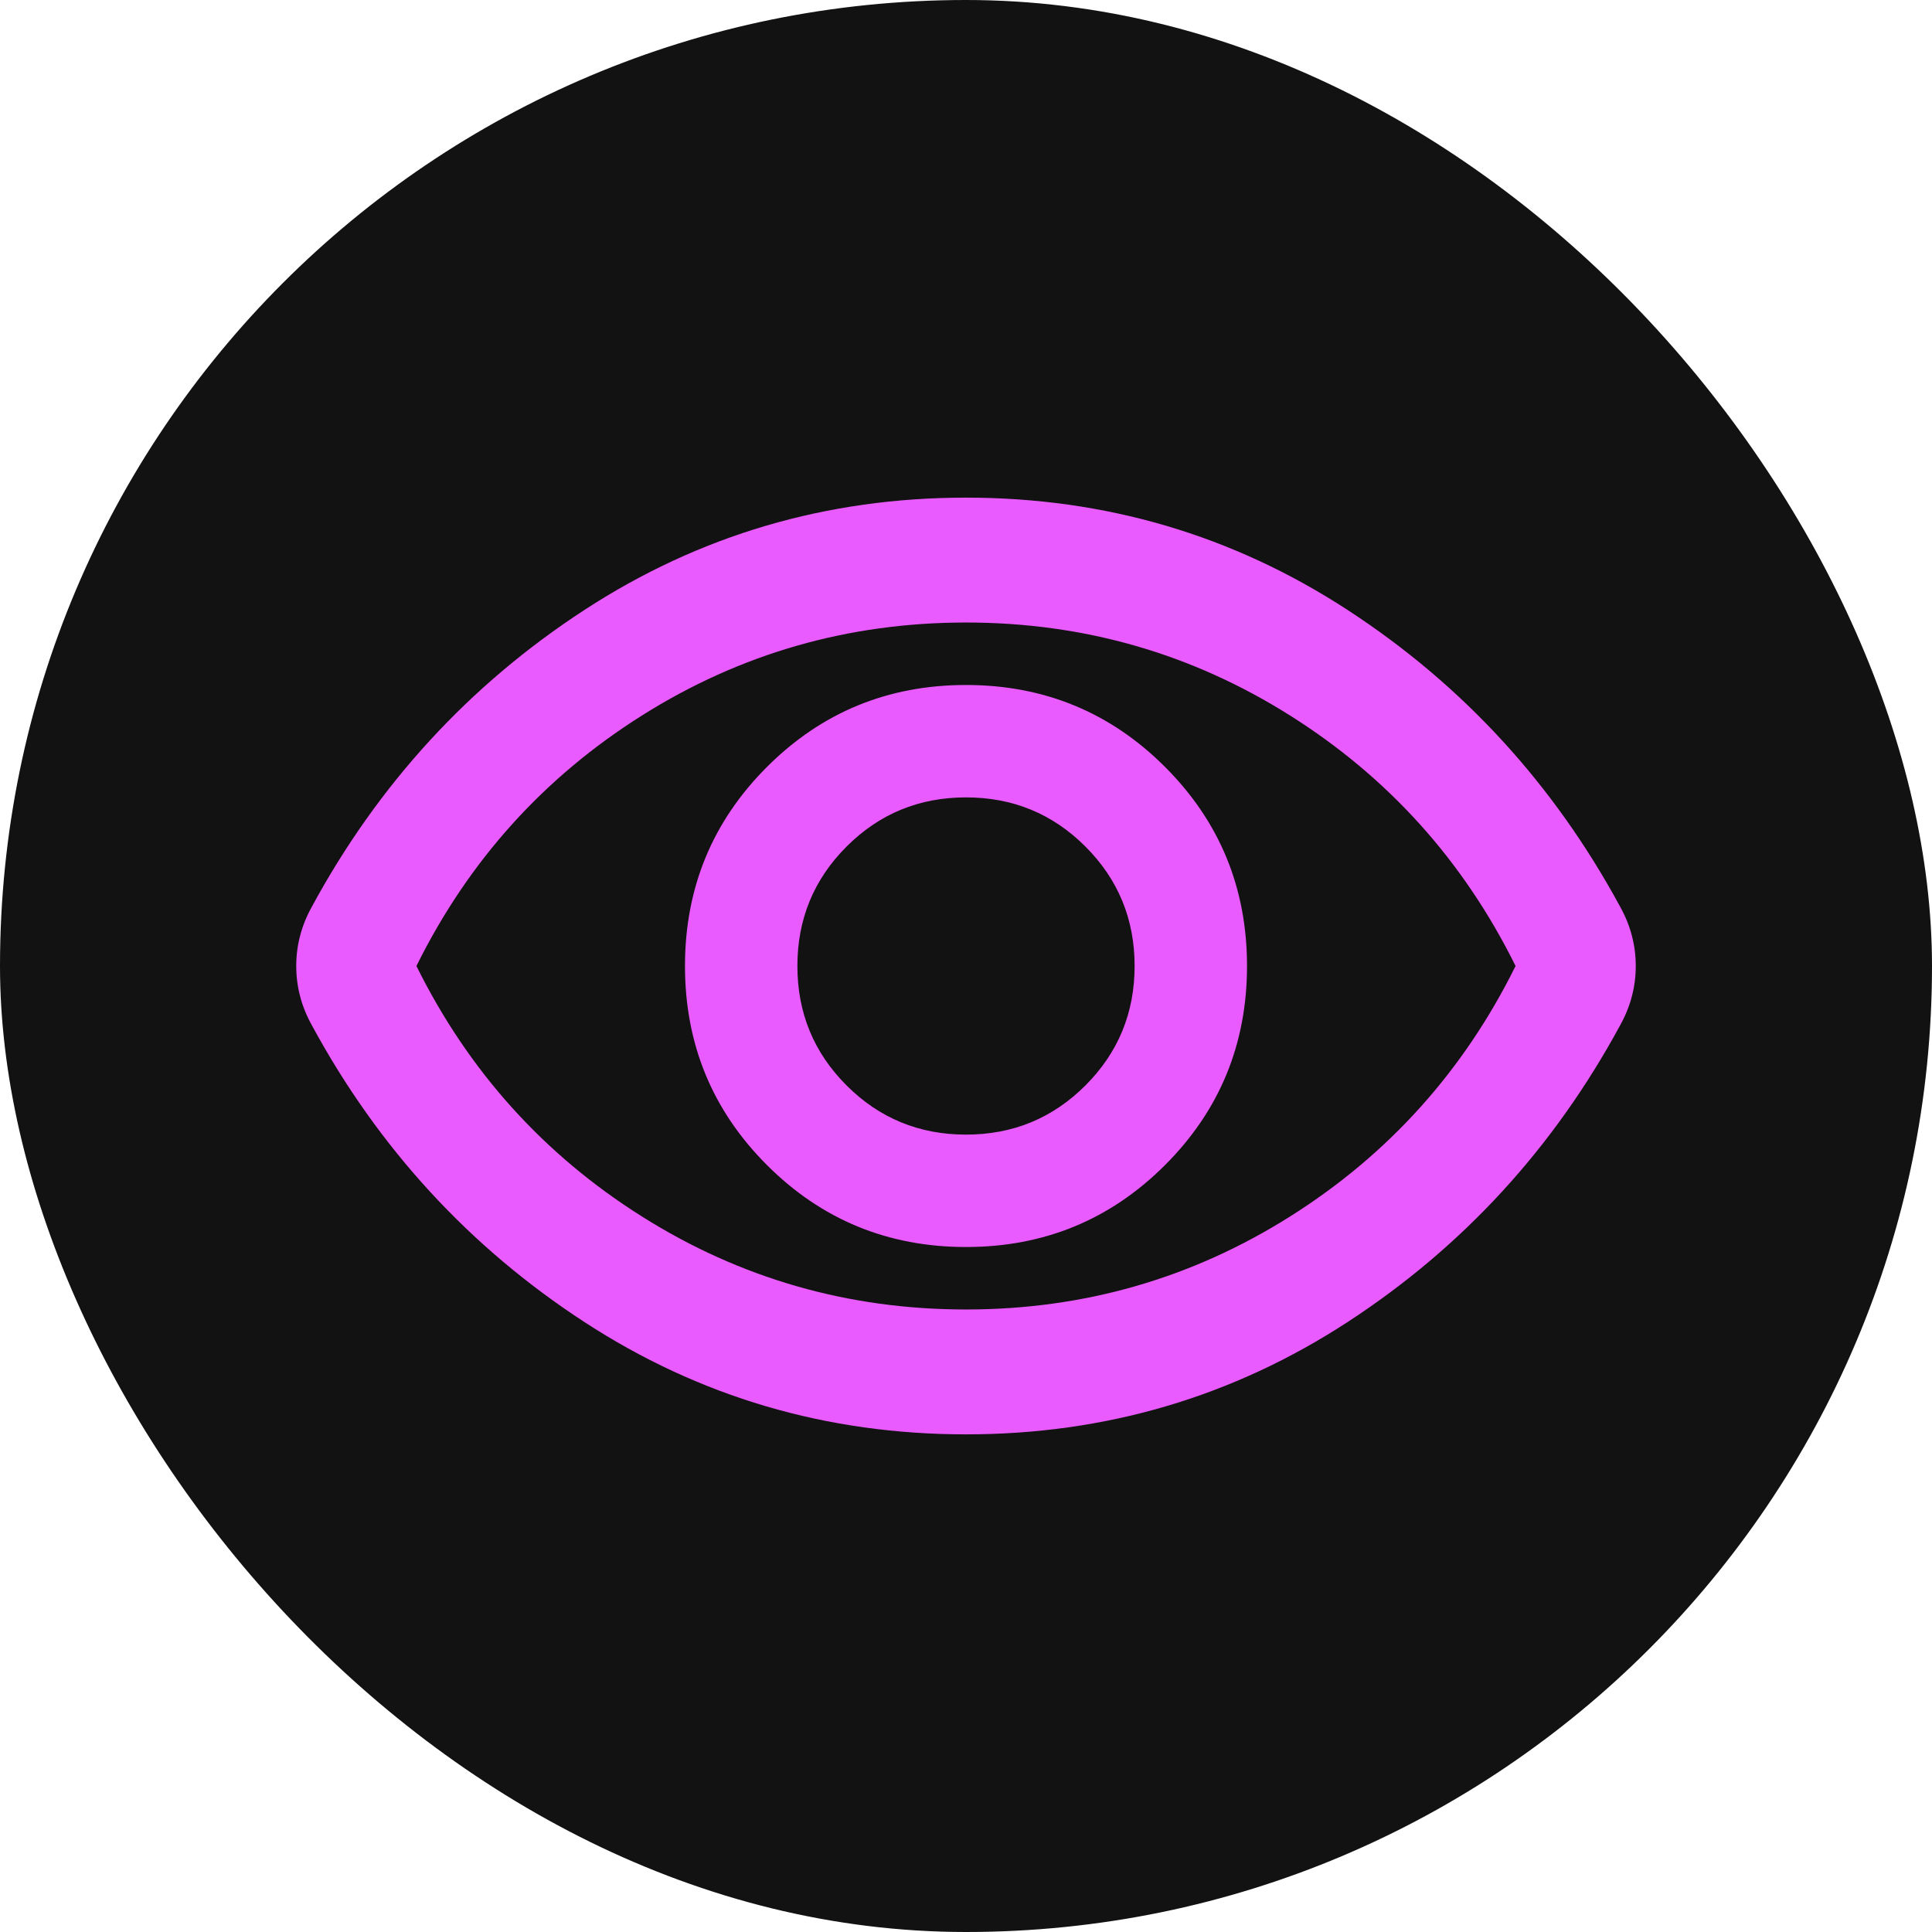
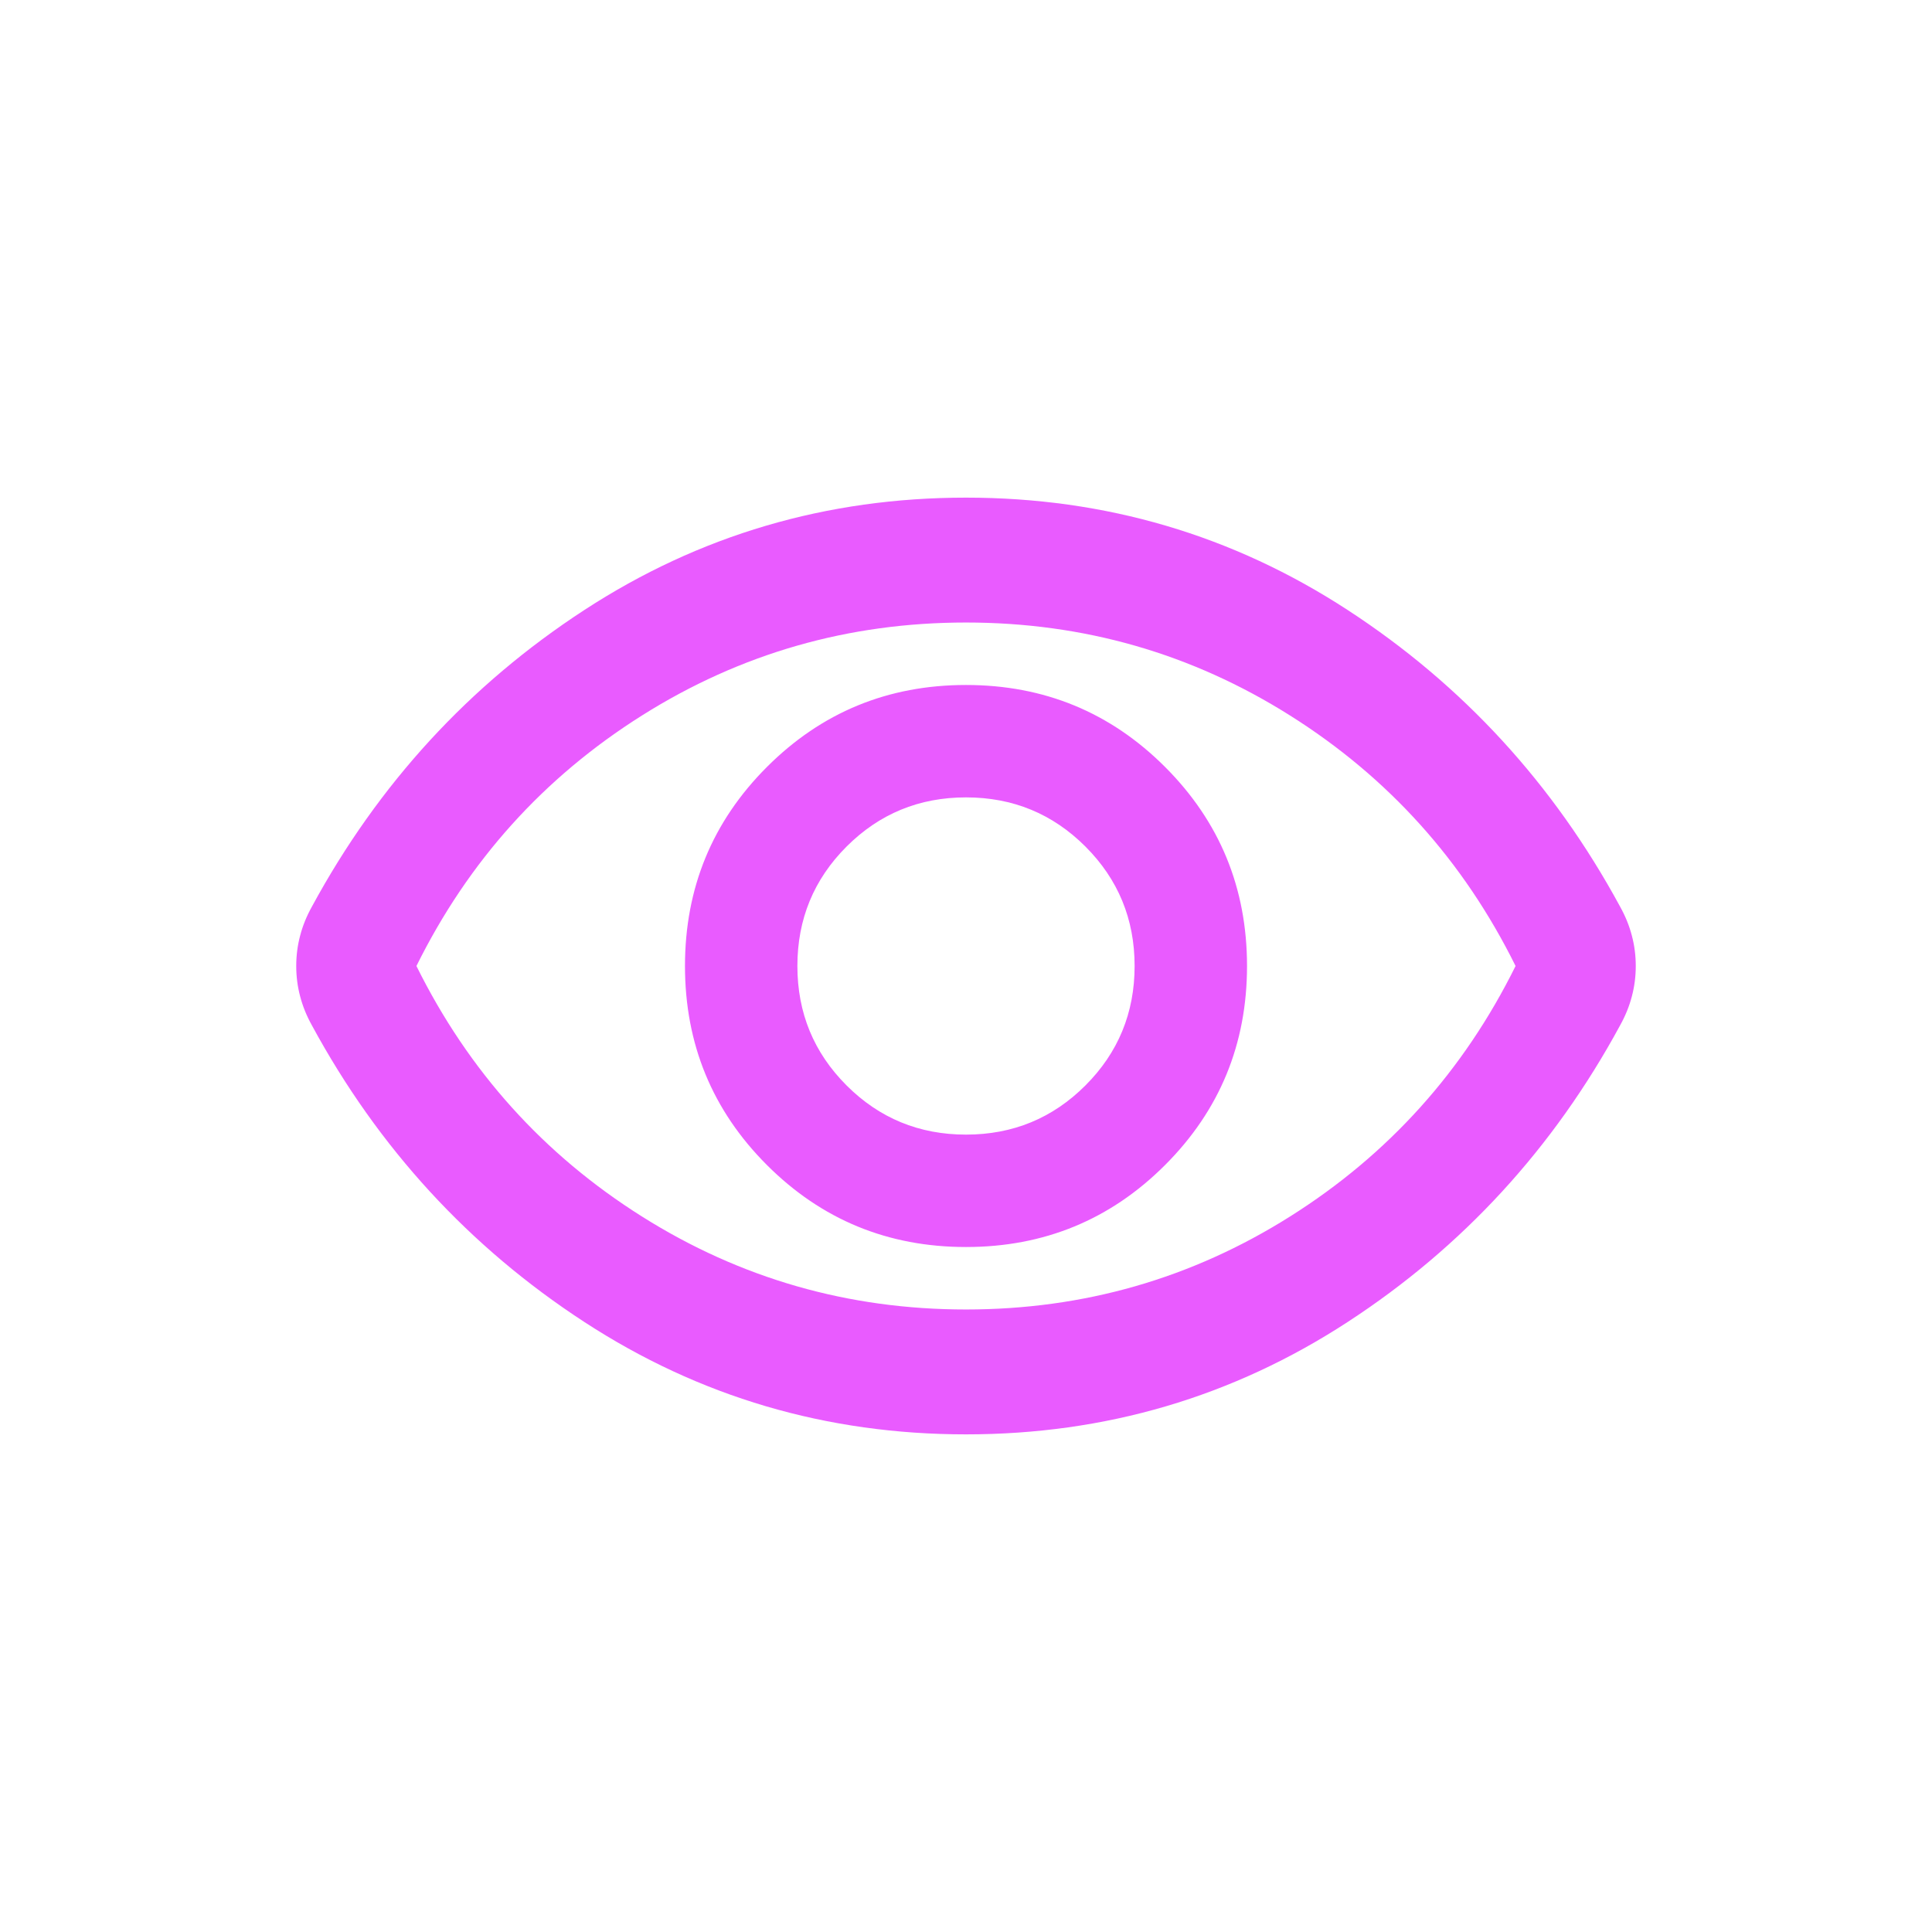
<svg xmlns="http://www.w3.org/2000/svg" width="33" height="33" viewBox="0 0 33 33" fill="none">
-   <rect width="33" height="33" rx="16.5" fill="#121212" />
  <path d="M16.5 21.3C17.833 21.3 18.967 20.833 19.9 19.9C20.833 18.967 21.3 17.833 21.3 16.5C21.3 15.167 20.833 14.033 19.9 13.1C18.967 12.167 17.833 11.7 16.5 11.7C15.167 11.7 14.033 12.167 13.1 13.1C12.167 14.033 11.7 15.167 11.7 16.5C11.7 17.833 12.167 18.967 13.1 19.9C14.033 20.833 15.167 21.3 16.5 21.3ZM16.5 19.38C15.7 19.38 15.02 19.1 14.46 18.54C13.9 17.98 13.62 17.3 13.62 16.5C13.62 15.7 13.9 15.02 14.46 14.46C15.02 13.9 15.7 13.62 16.5 13.62C17.3 13.62 17.98 13.9 18.54 14.46C19.1 15.02 19.38 15.7 19.38 16.5C19.38 17.3 19.1 17.98 18.54 18.54C17.98 19.1 17.3 19.38 16.5 19.38ZM16.5 24.5C14.118 24.5 11.944 23.86 9.98 22.58C8.016 21.3 6.464 19.611 5.327 17.513C5.238 17.353 5.171 17.189 5.127 17.02C5.082 16.851 5.06 16.678 5.06 16.5C5.06 16.322 5.082 16.149 5.127 15.98C5.171 15.811 5.238 15.647 5.327 15.487C6.464 13.389 8.016 11.7 9.98 10.42C11.944 9.14 14.118 8.5 16.5 8.5C18.882 8.5 21.056 9.14 23.02 10.42C24.984 11.7 26.536 13.389 27.673 15.487C27.762 15.647 27.829 15.811 27.873 15.98C27.918 16.149 27.94 16.322 27.94 16.5C27.94 16.678 27.918 16.851 27.873 17.02C27.829 17.189 27.762 17.353 27.673 17.513C26.536 19.611 24.984 21.3 23.02 22.58C21.056 23.86 18.882 24.5 16.5 24.5ZM16.5 22.367C18.509 22.367 20.353 21.838 22.033 20.78C23.713 19.722 24.998 18.296 25.887 16.5C24.998 14.704 23.713 13.278 22.033 12.22C20.353 11.162 18.509 10.633 16.5 10.633C14.491 10.633 12.647 11.162 10.967 12.22C9.287 13.278 8.002 14.704 7.113 16.5C8.002 18.296 9.287 19.722 10.967 20.78C12.647 21.838 14.491 22.367 16.5 22.367Z" fill="#E95BFF" />
</svg>